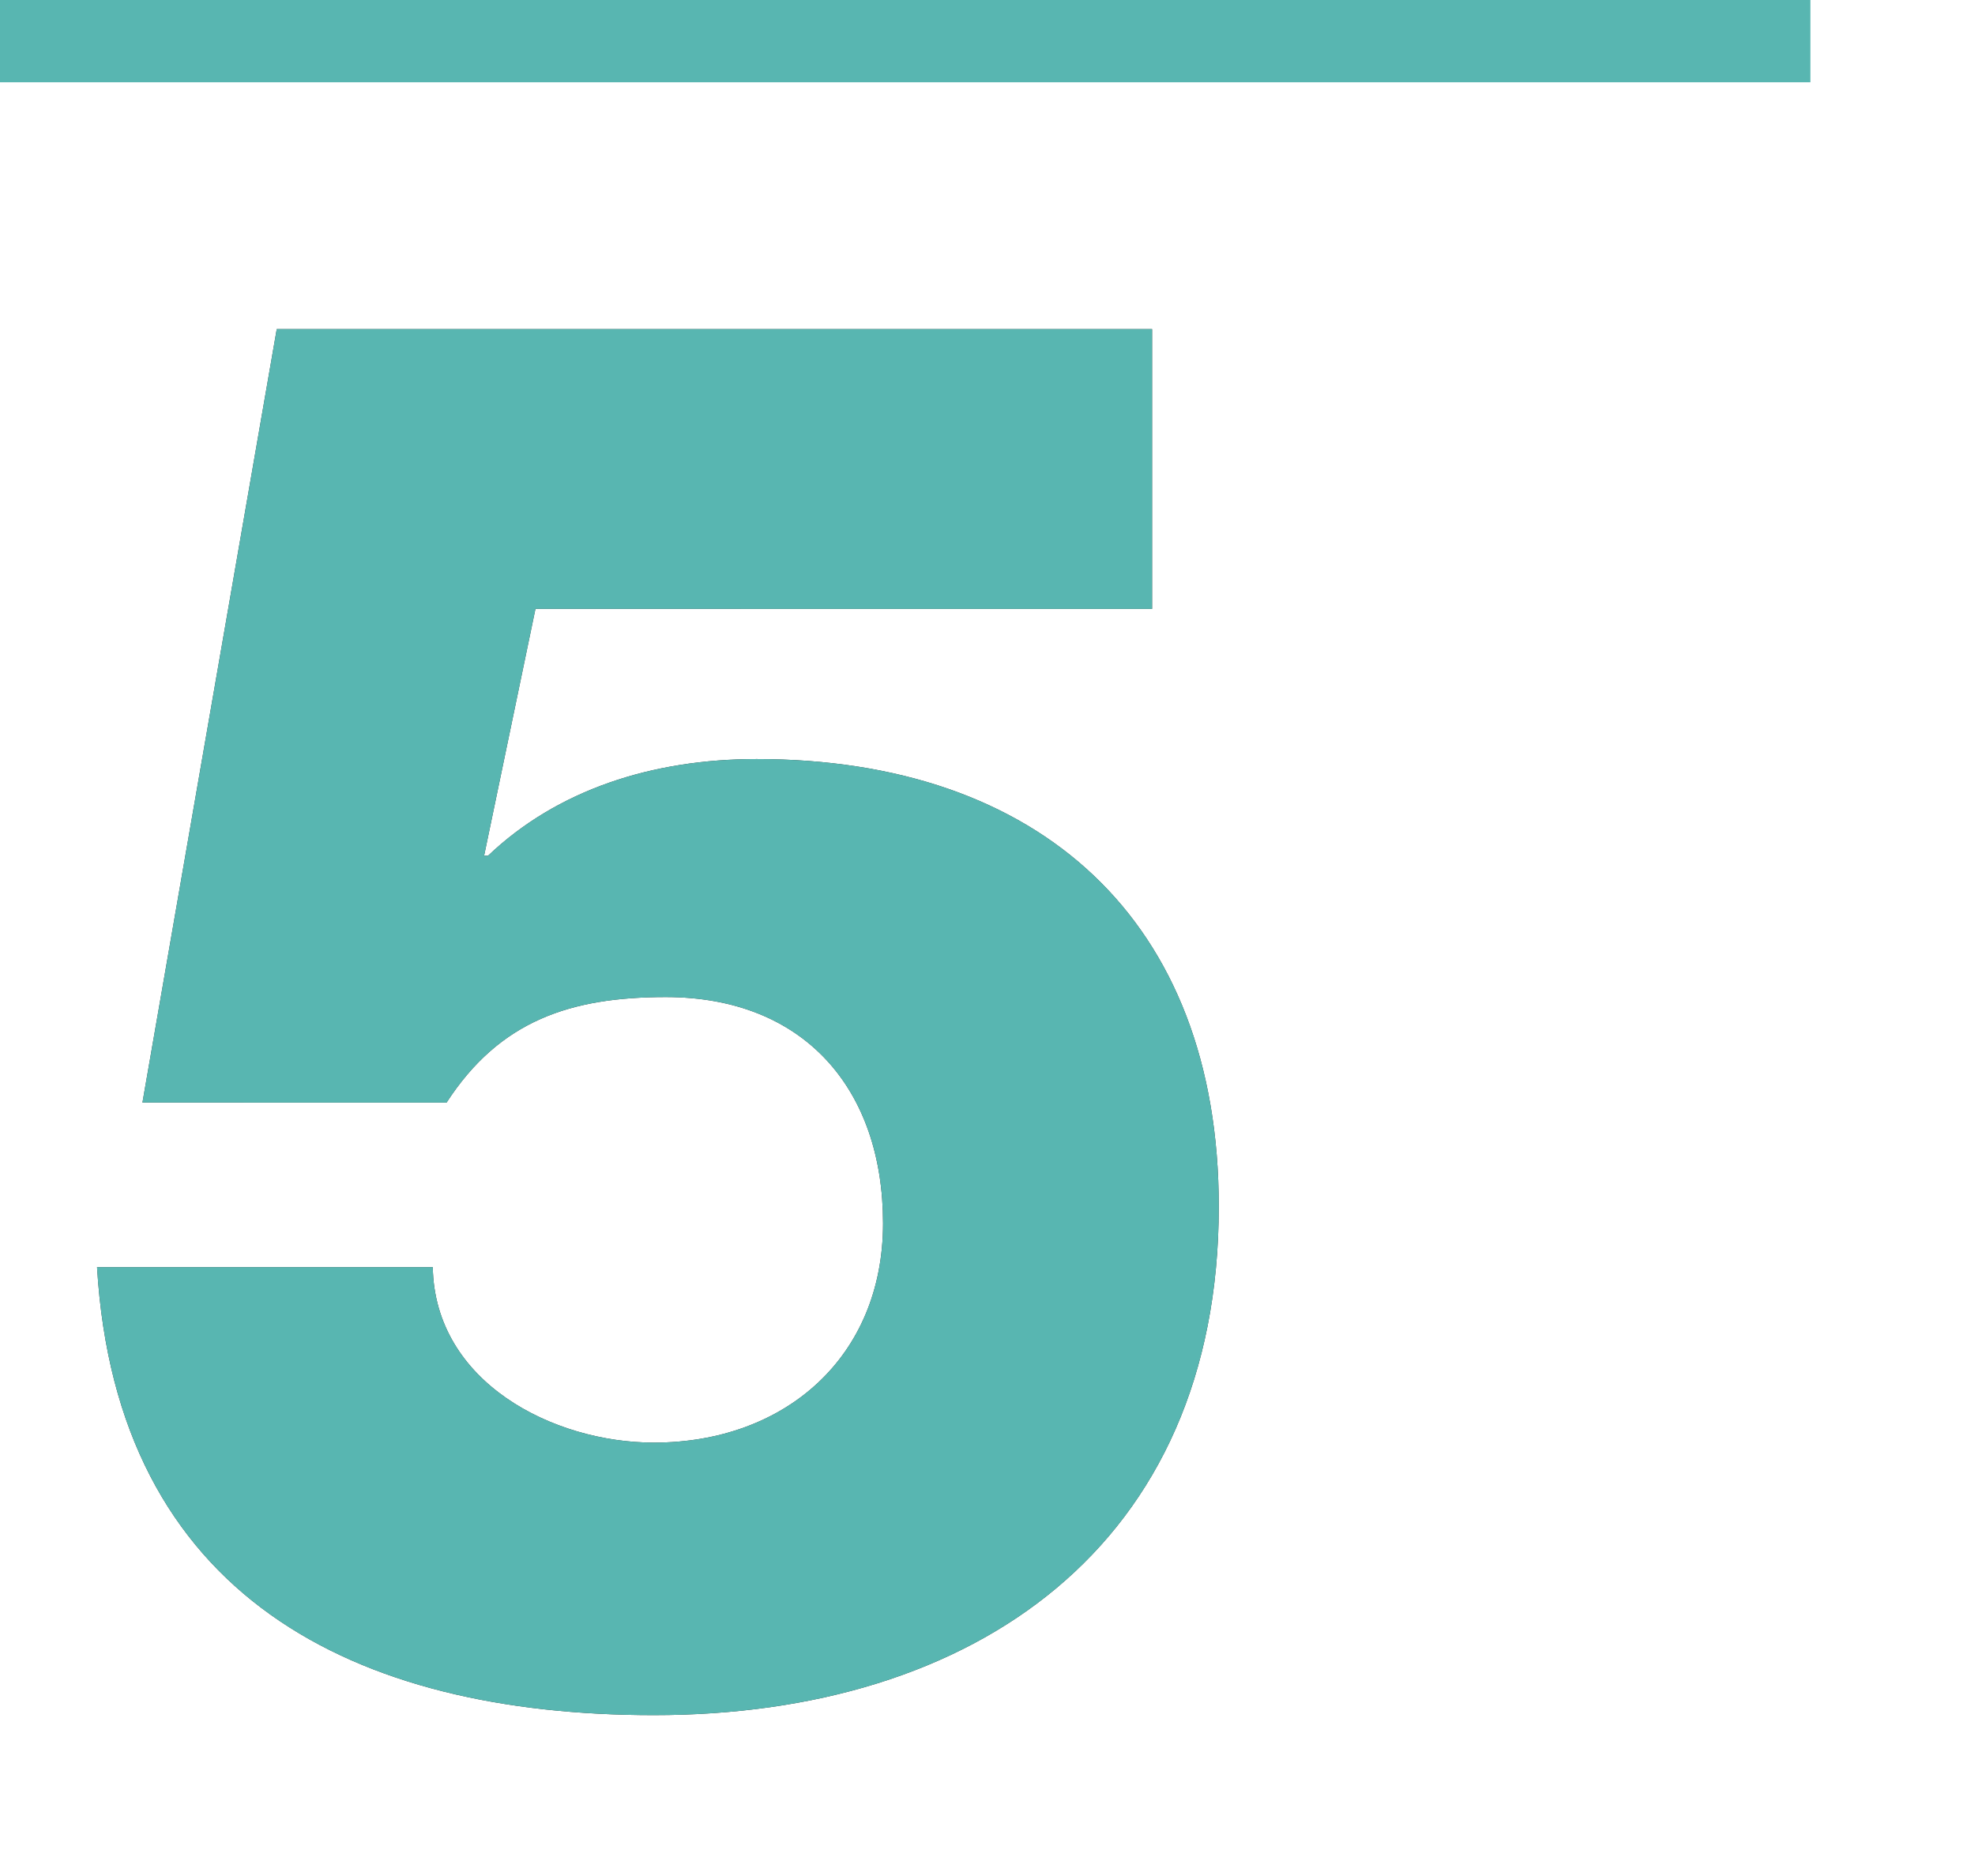
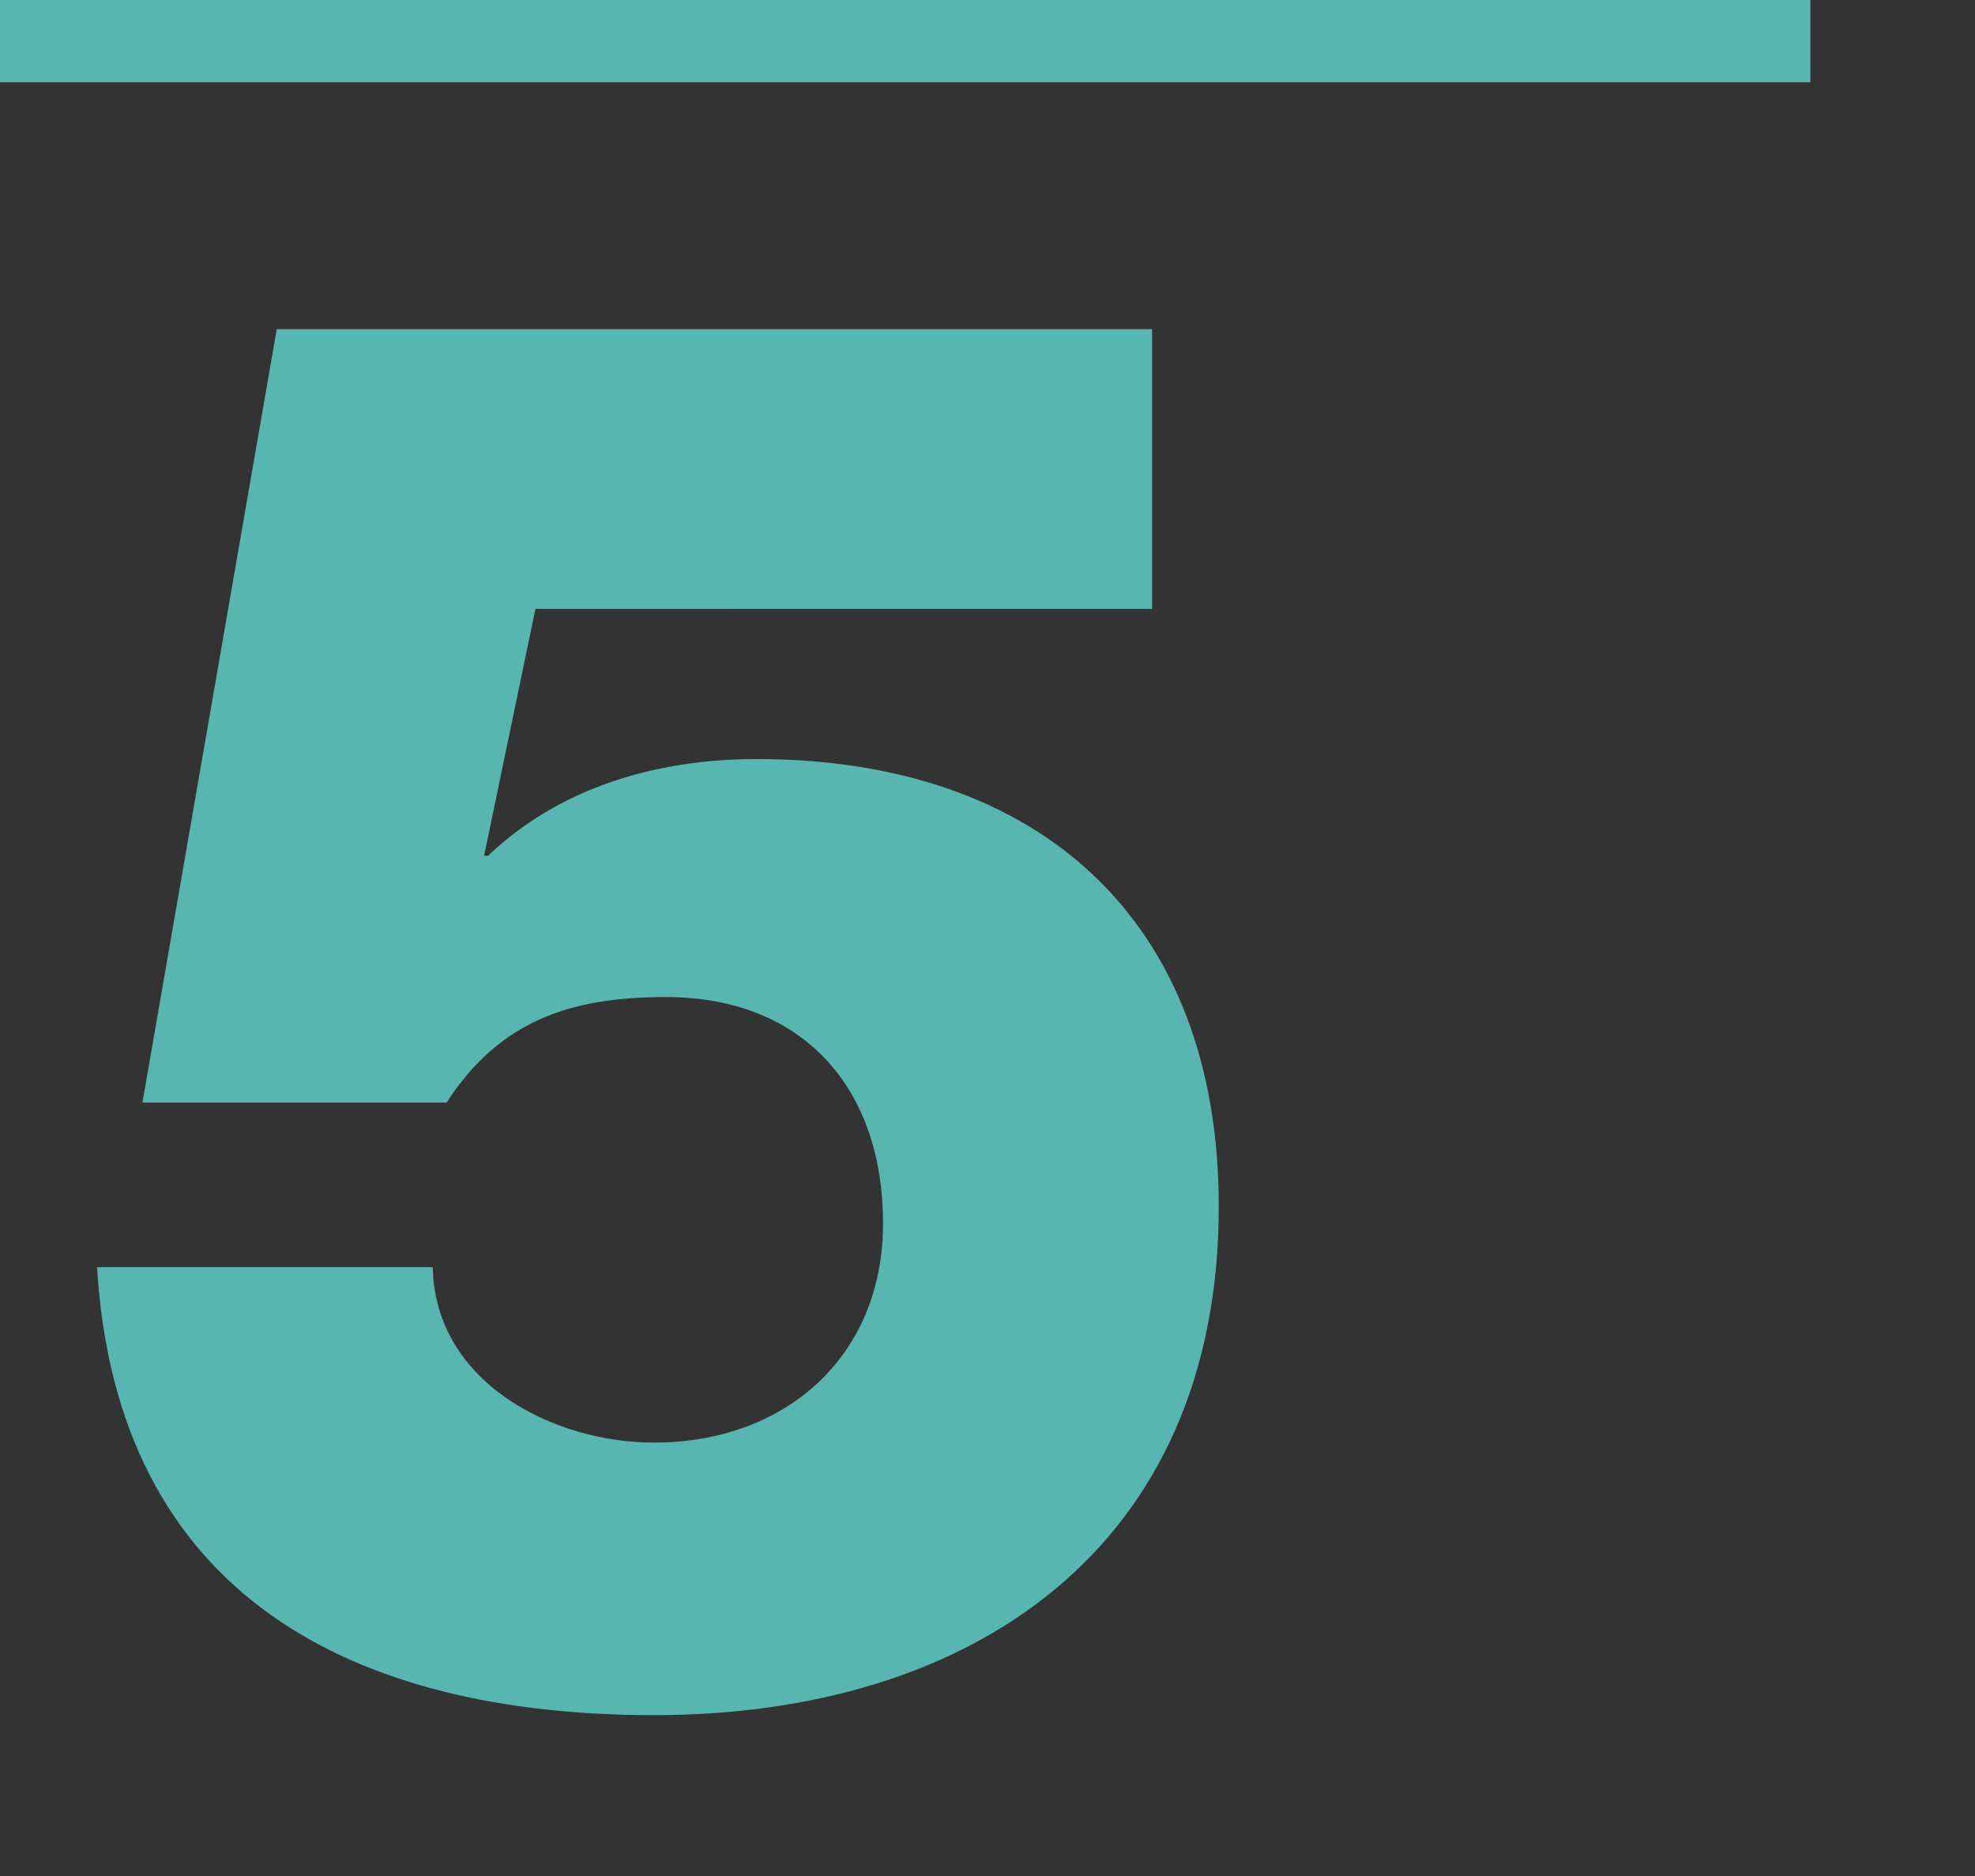
<svg xmlns="http://www.w3.org/2000/svg" version="1.1" x="0px" y="0px" width="120px" height="114px" viewBox="0 0 120 114" enable-background="new 0 0 120 114" xml:space="preserve">
  <rect x="0" y="0" width="120" height="114" fill="#333333" stroke="none" />
  <g id="Layer_1">
-     <path fill="#FFFFFF" d="M0,0v114h120V0H0z M39.734,104.225C21.495,104.225,7.095,97,5.896,77h20.399   c0.12,7,7.32,10.664,13.439,10.664c7.919,0,13.919-5.166,13.919-13.326c0-8.159-4.8-13.749-13.199-13.749   c-5.76,0-10.08,1.411-13.32,6.411H8.655l8.16-47H70v17H32.534l-3.12,15h0.24c4.2-4,9.959-5.874,16.319-5.874   c17.159,0,28.079,9.789,28.079,27.188C74.053,93.955,59.173,104.225,39.734,104.225z" />
    <rect fill="#58B6B1" width="110" height="5" />
  </g>
  <g id="Layer_2" display="none">
    <path display="inline" opacity="0.5" fill="#D2D7BB" d="M39.734,104.225C21.495,104.225,7.095,97,5.896,77h20.399   c0.12,7,7.32,10.664,13.439,10.664c7.919,0,13.919-5.166,13.919-13.326c0-8.159-4.8-13.749-13.199-13.749   c-5.76,0-10.08,1.411-13.32,6.411H8.655l8.16-47H70v17H32.534l-3.12,15h0.24c4.2-4,9.959-5.874,16.319-5.874   c17.159,0,28.079,9.789,28.079,27.188C74.053,93.955,59.173,104.225,39.734,104.225z" />
  </g>
  <g id="Layer_3">
-     <path fill="#58B6B1" d="M39.734,104.225C21.495,104.225,7.095,97,5.896,77h20.399c0.12,7,7.32,10.664,13.439,10.664   c7.919,0,13.919-5.166,13.919-13.326c0-8.159-4.8-13.749-13.199-13.749c-5.76,0-10.08,1.411-13.32,6.411H8.655l8.16-47H70v17   H32.534l-3.12,15h0.24c4.2-4,9.959-5.874,16.319-5.874c17.159,0,28.079,9.789,28.079,27.188   C74.053,93.955,59.173,104.225,39.734,104.225z" />
+     <path fill="#58B6B1" d="M39.734,104.225C21.495,104.225,7.095,97,5.896,77h20.399c0.12,7,7.32,10.664,13.439,10.664   c7.919,0,13.919-5.166,13.919-13.326c0-8.159-4.8-13.749-13.199-13.749c-5.76,0-10.08,1.411-13.32,6.411H8.655l8.16-47H70v17   H32.534l-3.12,15h0.24c4.2-4,9.959-5.874,16.319-5.874c17.159,0,28.079,9.789,28.079,27.188   C74.053,93.955,59.173,104.225,39.734,104.225" />
  </g>
</svg>